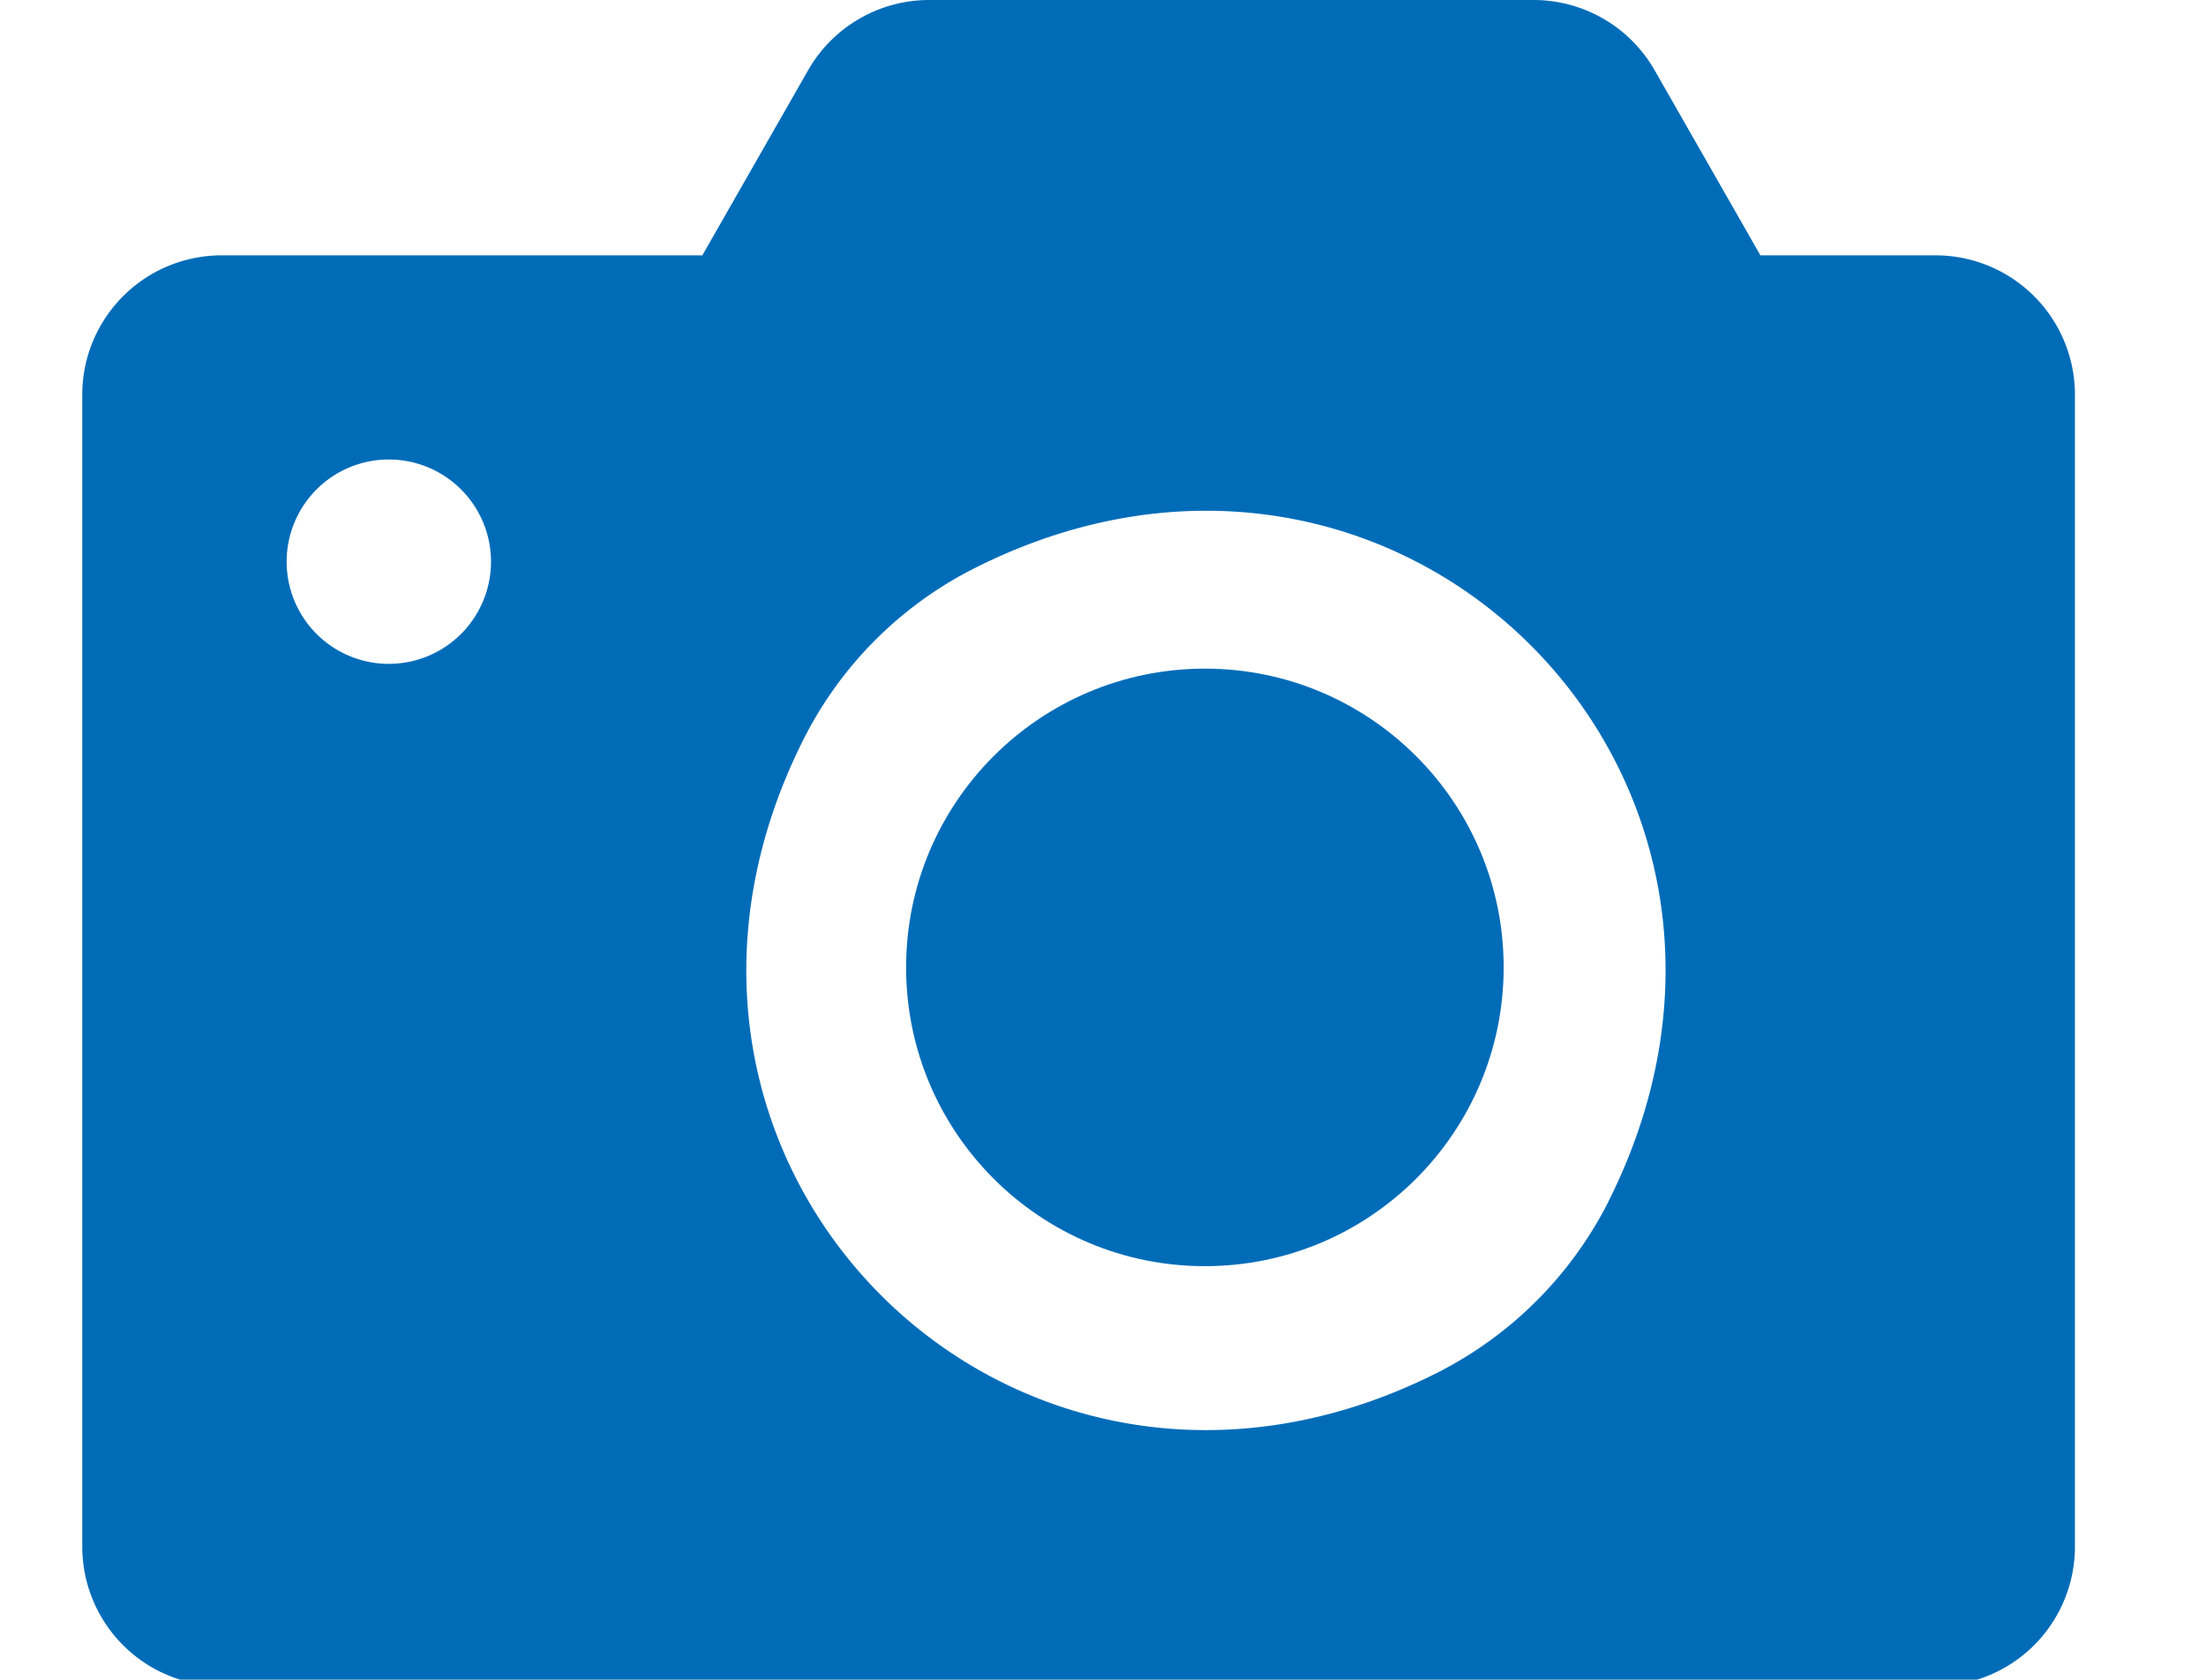
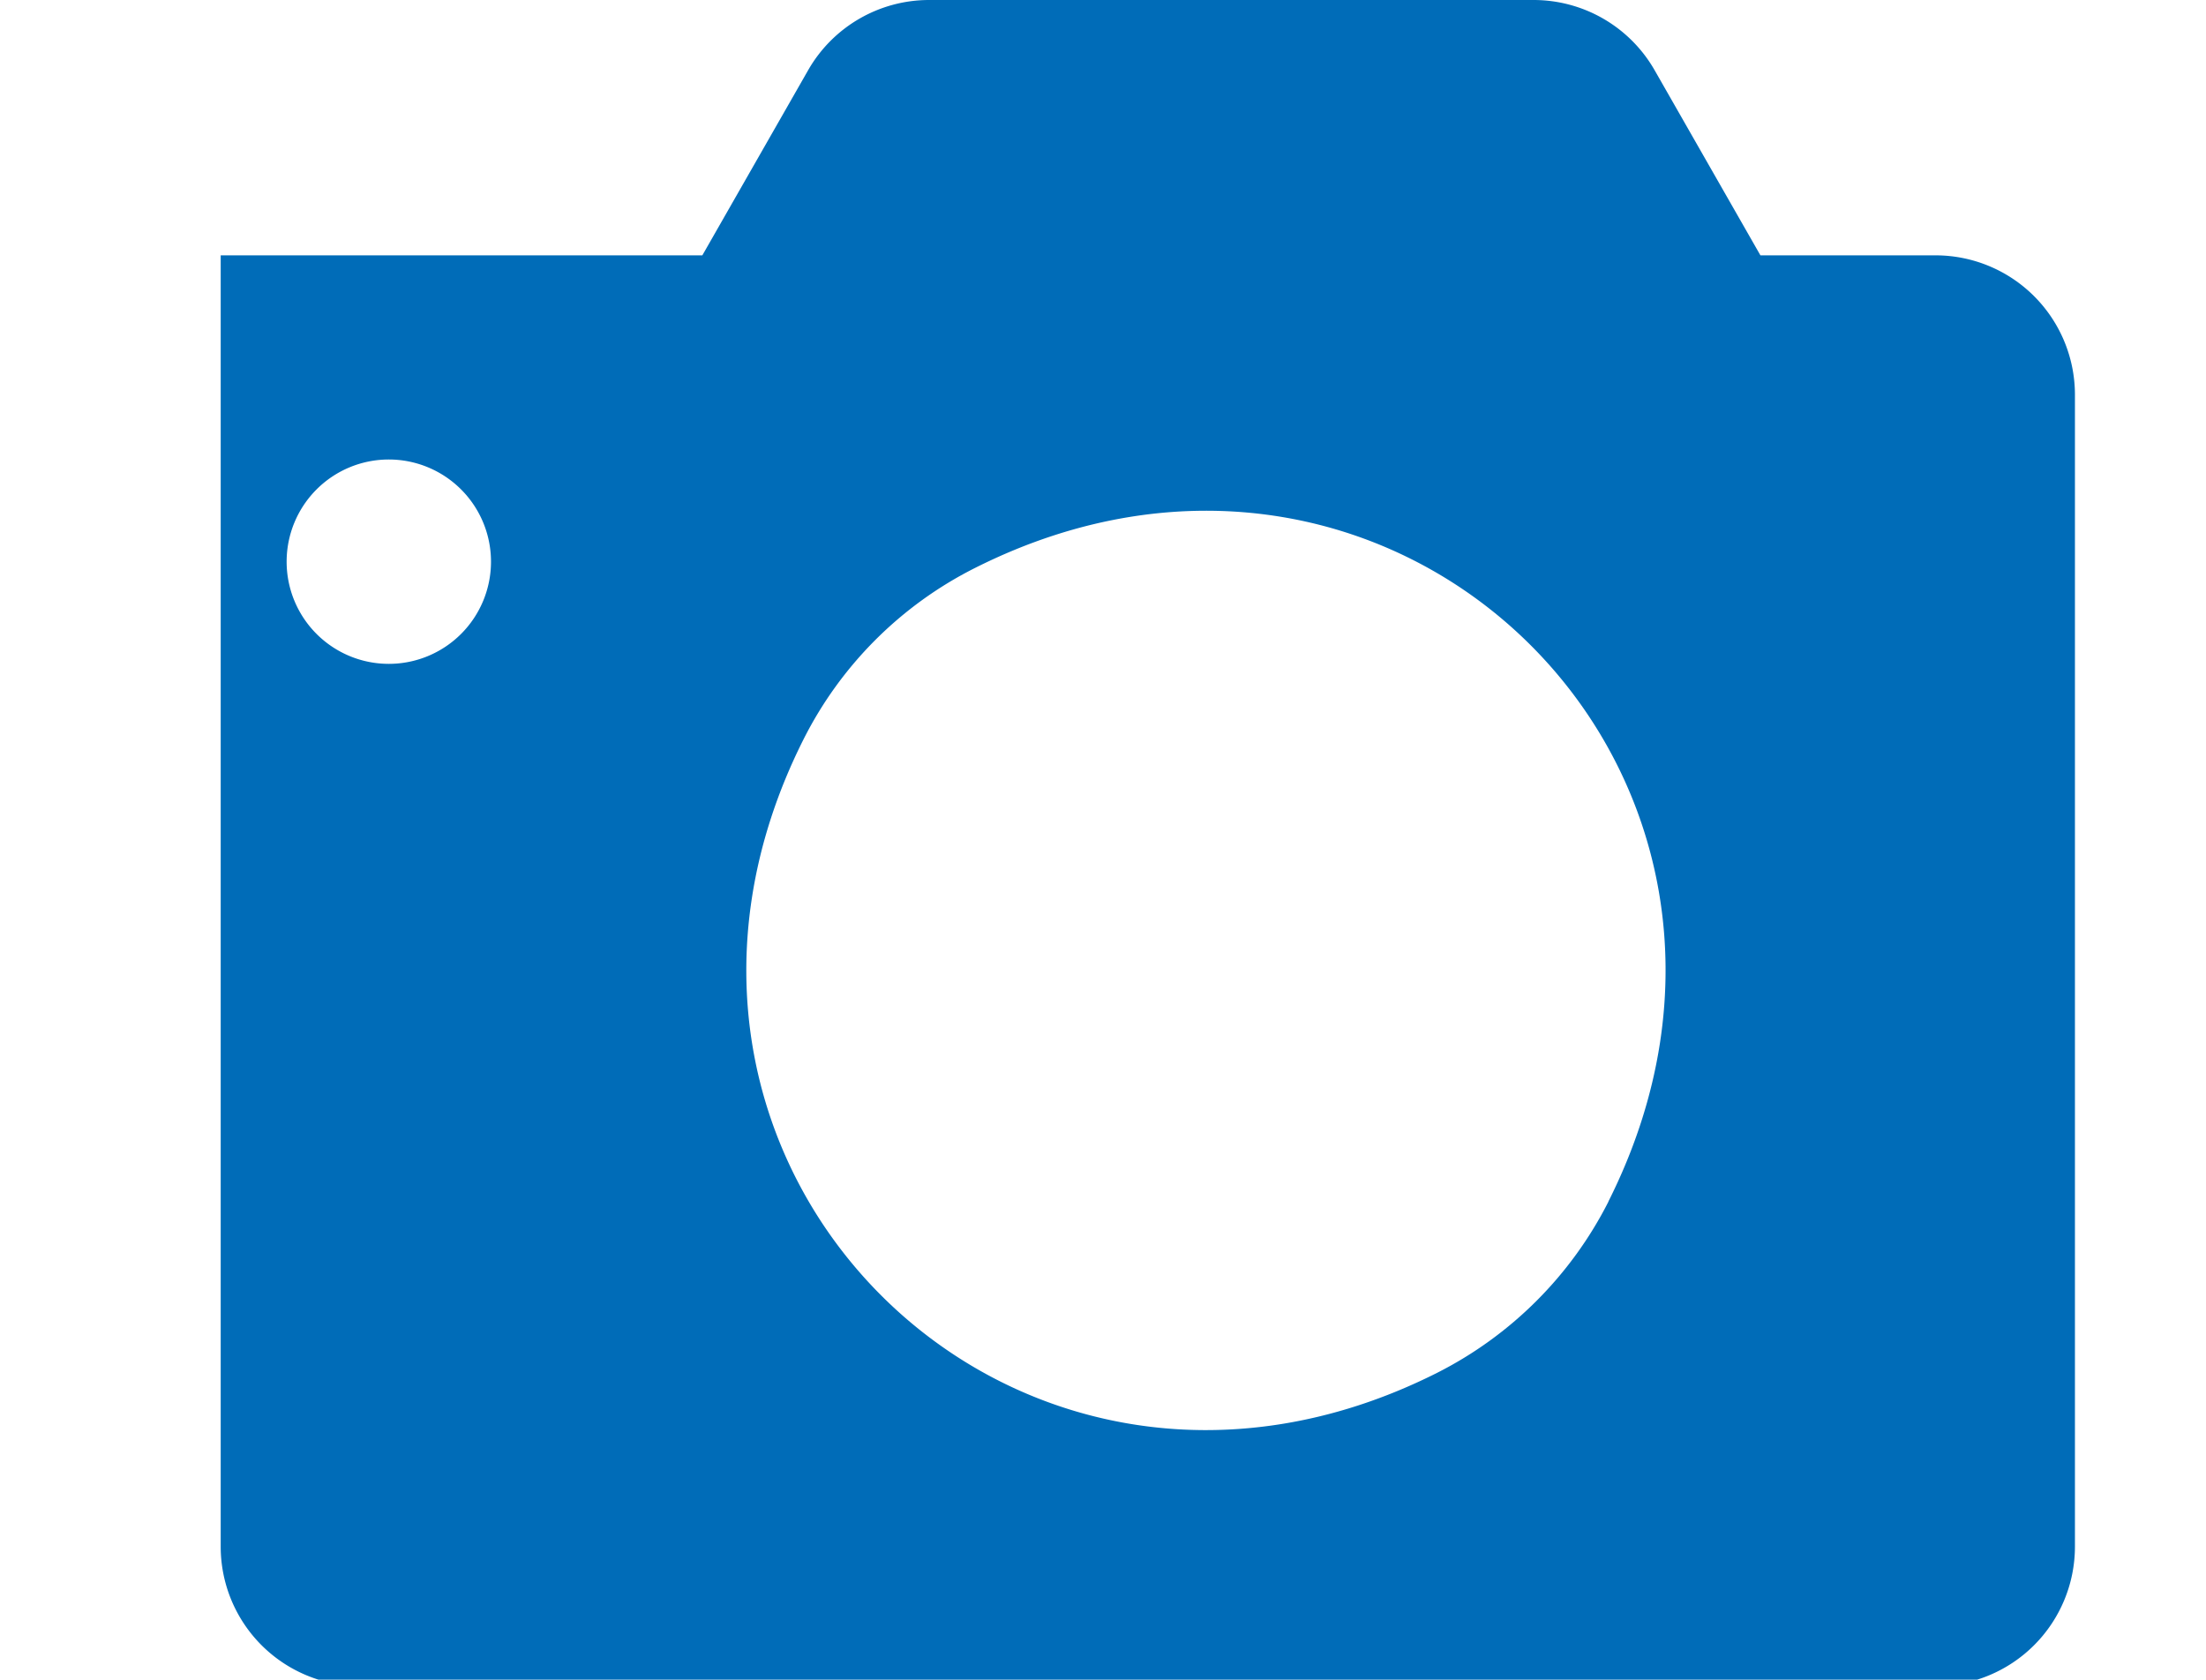
<svg xmlns="http://www.w3.org/2000/svg" id="レイヤー_1" data-name="レイヤー 1" viewBox="0 0 110.75 84.33">
  <defs>
    <style>.cls-1{fill:#006cb8;}</style>
  </defs>
  <g id="グループ_4432" data-name="グループ 4432">
    <g id="グループ_4431" data-name="グループ 4431">
      <g id="グループ_4430" data-name="グループ 4430">
        <g id="グループ_4429" data-name="グループ 4429">
-           <circle id="楕円形_452" data-name="楕円形 452" class="cls-1" cx="60.49" cy="48.57" r="15" />
-           <path id="パス_13400" data-name="パス 13400" class="cls-1" d="M97.17,12.82H88.38L83.06,3.51A7,7,0,0,0,77,0H46.63a7,7,0,0,0-6.05,3.51l-5.32,9.31H11.08a7,7,0,0,0-6.95,7V77.65a7,7,0,0,0,7,7H97.17a7,7,0,0,0,7-7h0V19.78A7,7,0,0,0,97.17,12.82ZM19.52,33.33a5.13,5.13,0,1,1,5.13-5.13h0a5.13,5.13,0,0,1-5.13,5.13Zm61.23,27a19.51,19.51,0,0,1-8.61,8.6c-21.3,10.72-42.52-10.51-31.8-31.81a19.39,19.39,0,0,1,8.6-8.6C70.25,17.79,91.46,39,80.75,60.32Z" />
+           <path id="パス_13400" data-name="パス 13400" class="cls-1" d="M97.17,12.82H88.38L83.06,3.51A7,7,0,0,0,77,0H46.63a7,7,0,0,0-6.05,3.51l-5.32,9.31H11.08V77.65a7,7,0,0,0,7,7H97.17a7,7,0,0,0,7-7h0V19.78A7,7,0,0,0,97.17,12.82ZM19.52,33.33a5.13,5.13,0,1,1,5.13-5.13h0a5.13,5.13,0,0,1-5.13,5.13Zm61.23,27a19.51,19.51,0,0,1-8.61,8.6c-21.3,10.72-42.52-10.51-31.8-31.81a19.39,19.39,0,0,1,8.6-8.6C70.25,17.79,91.46,39,80.75,60.32Z" />
        </g>
      </g>
    </g>
  </g>
</svg>